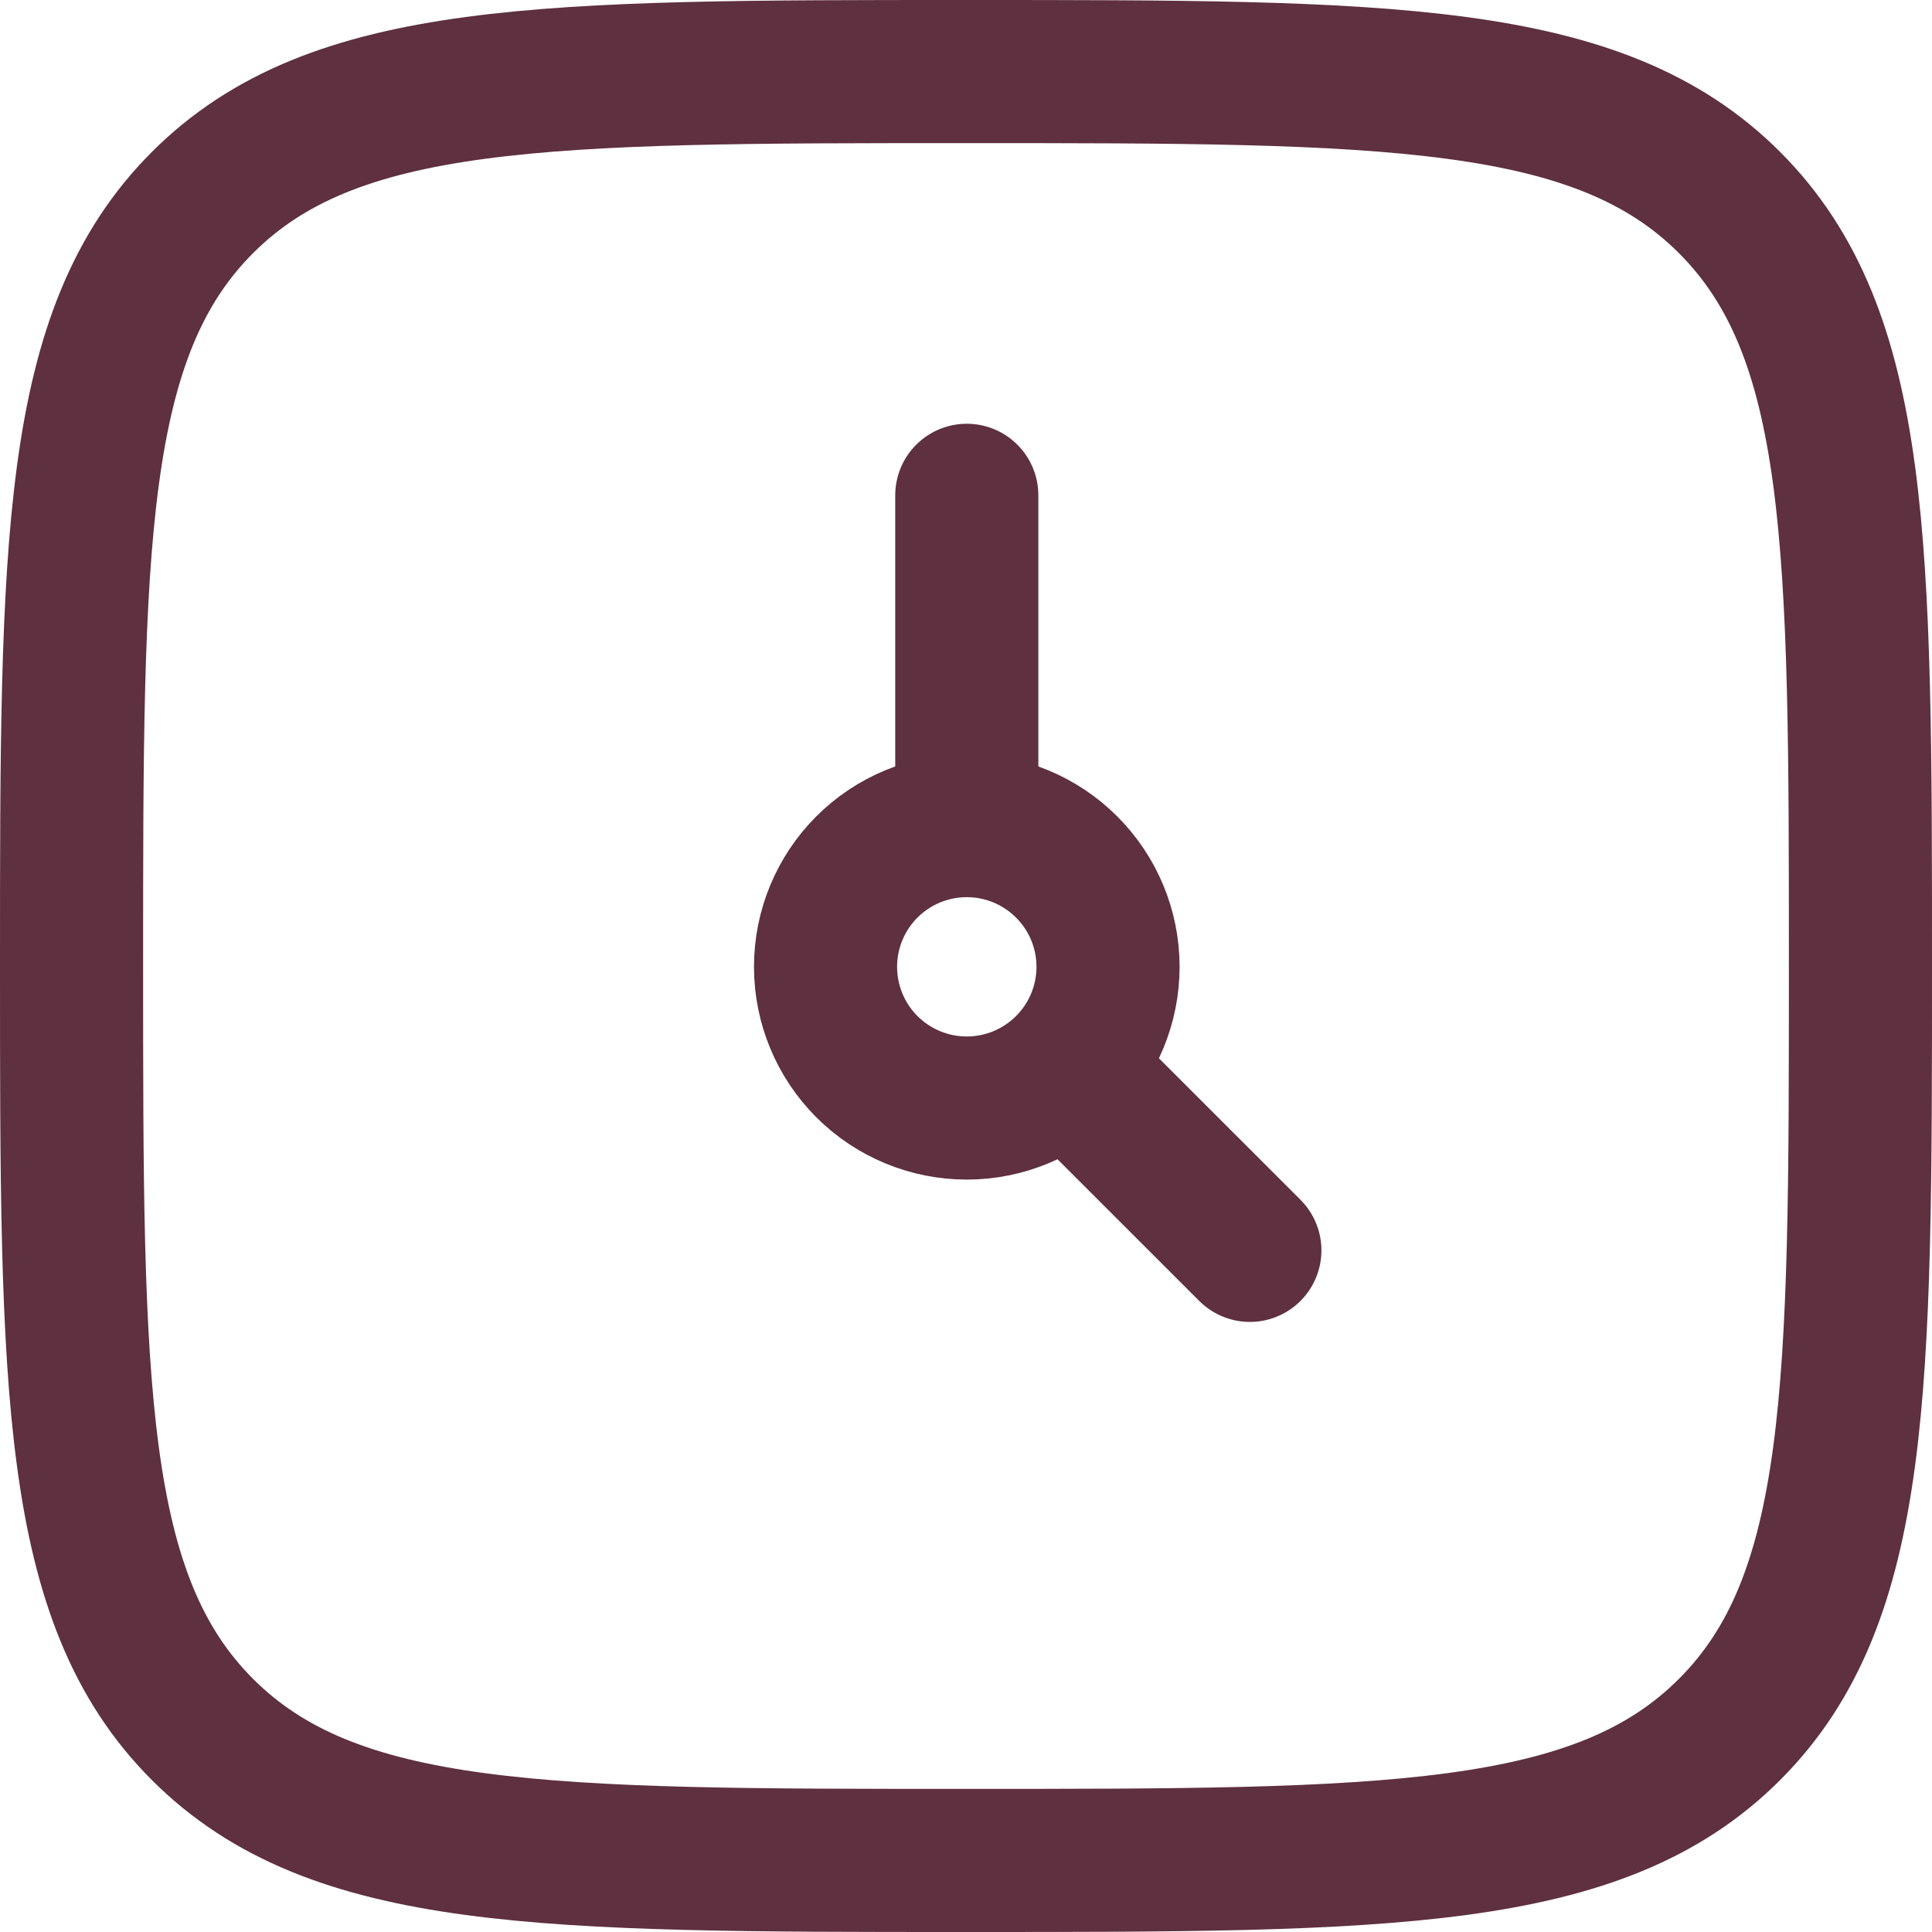
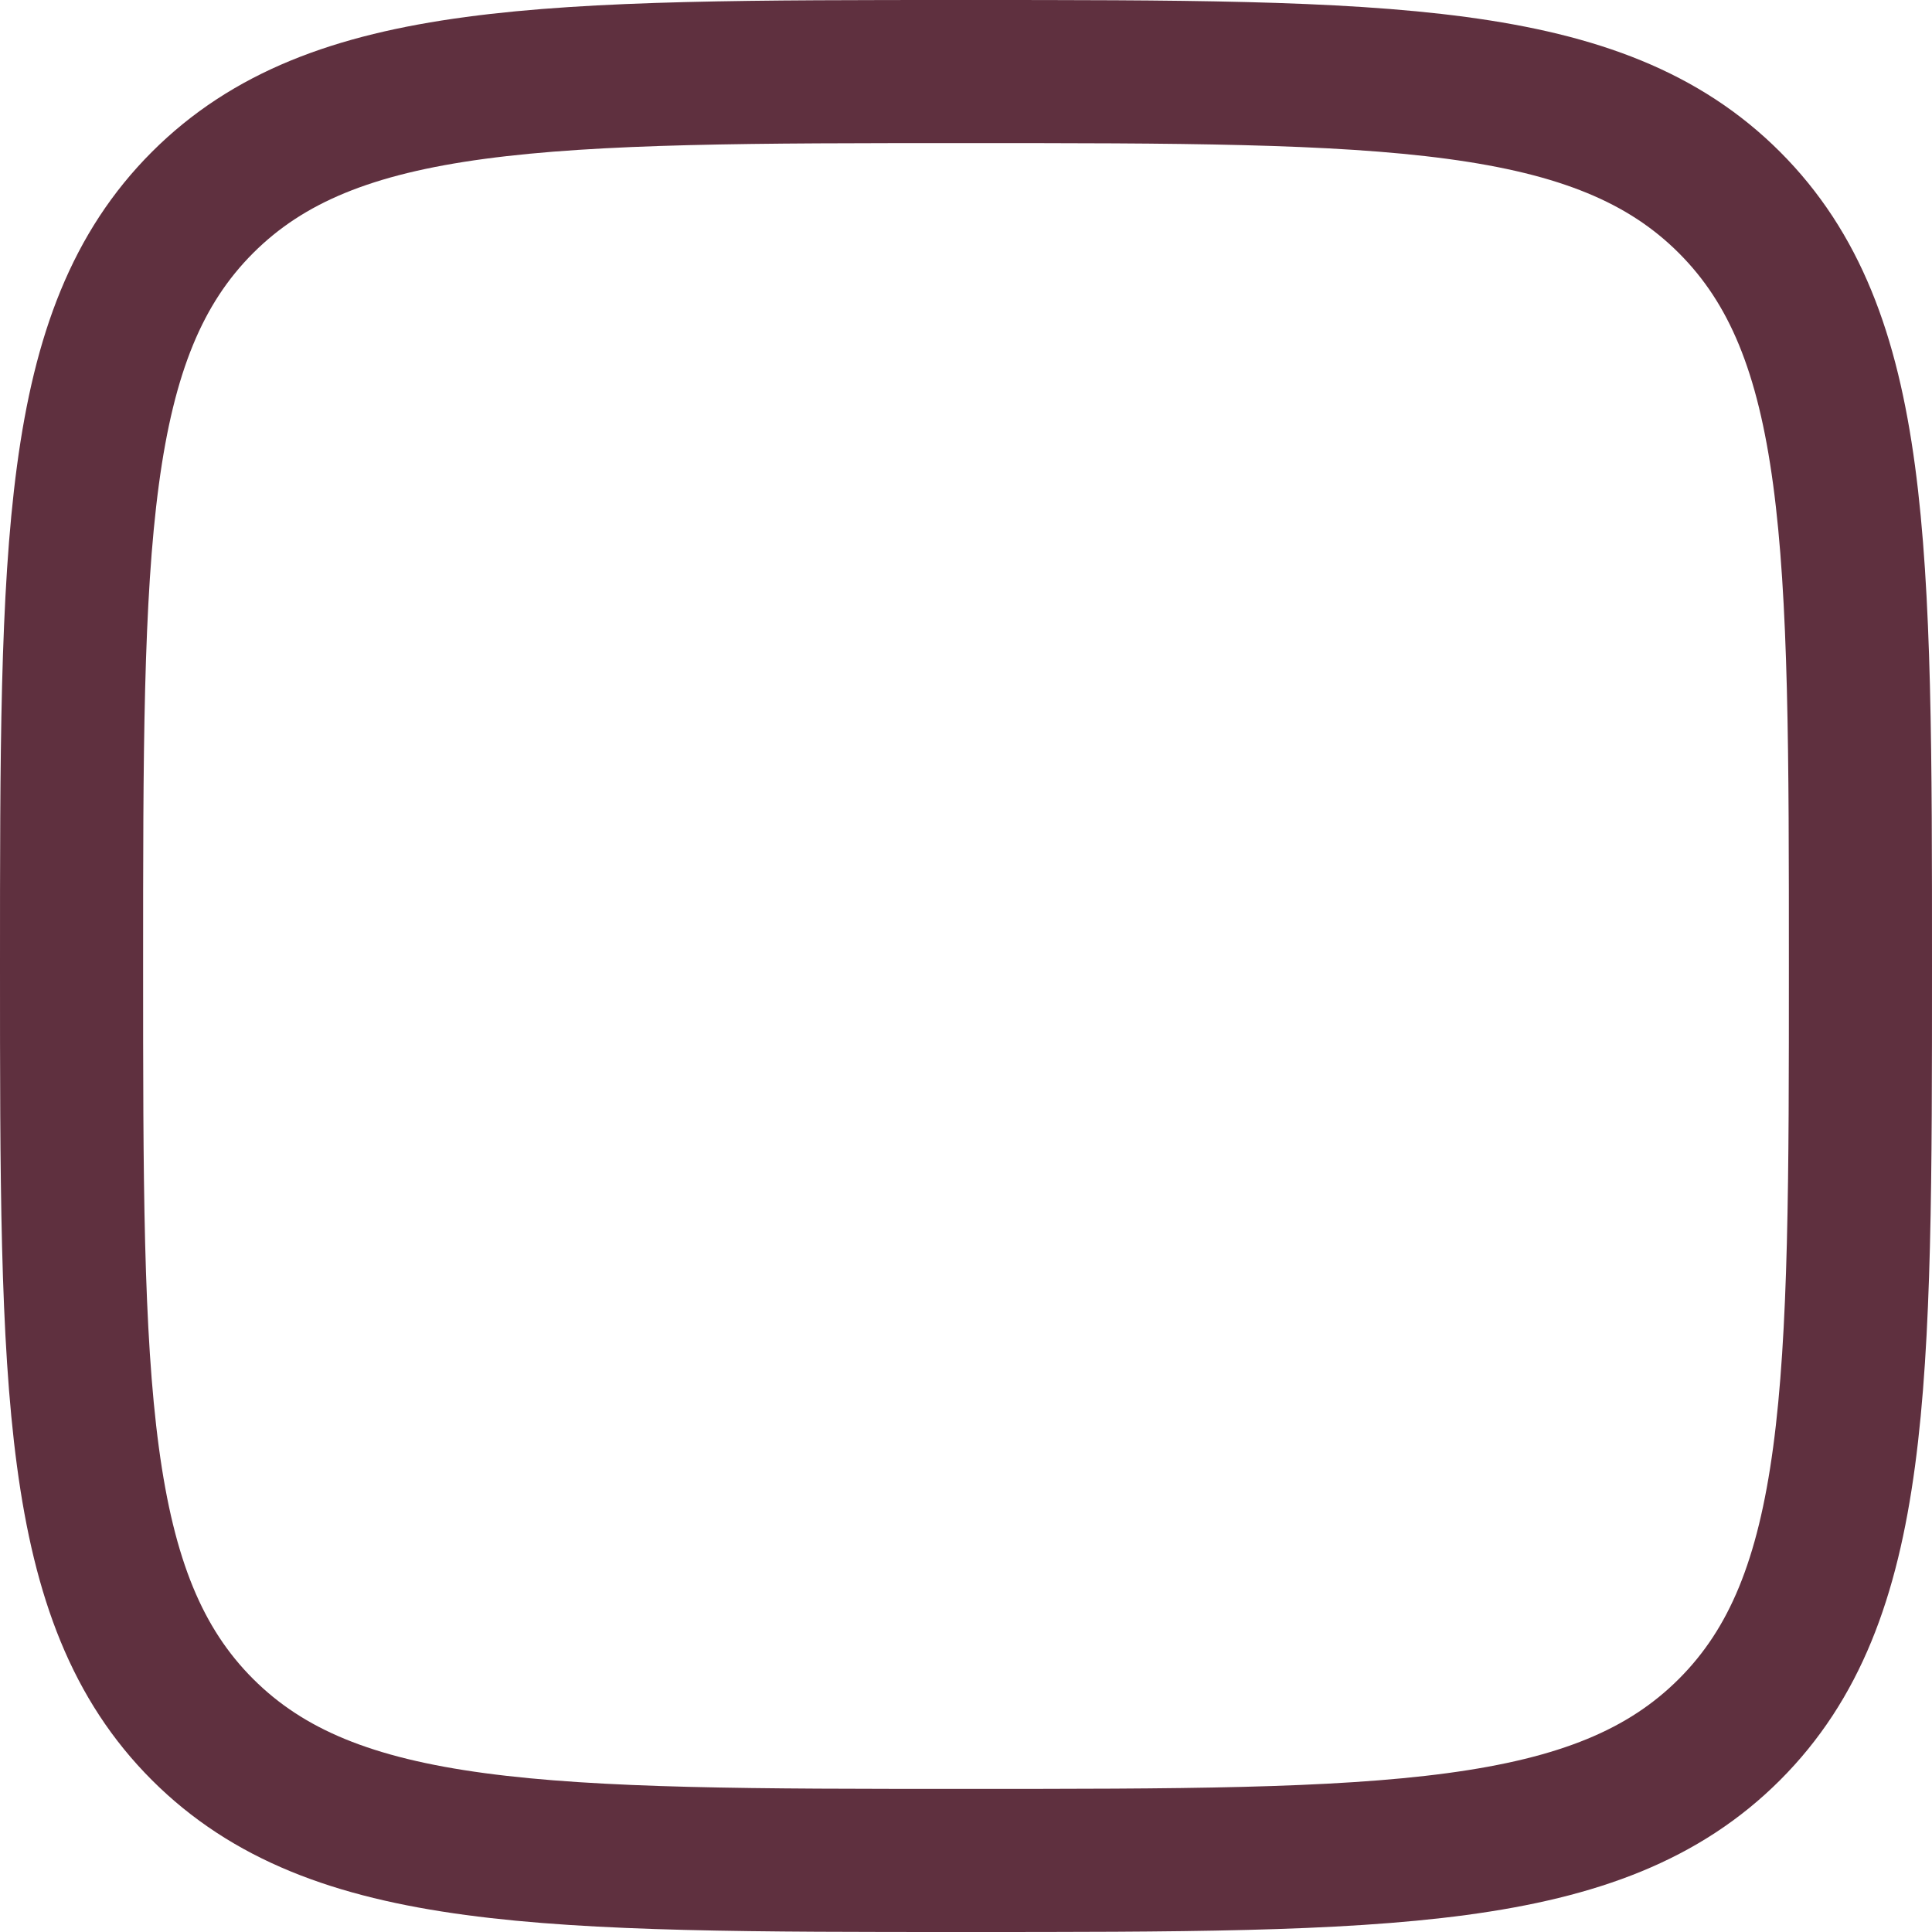
<svg xmlns="http://www.w3.org/2000/svg" width="27" height="27" viewBox="0 0 27 27" fill="none">
  <path d="M1 13.5C1 7.608 1 4.661 2.83 2.83C4.661 1 7.607 1 13.5 1C19.392 1 22.34 1 24.17 2.83C26 4.661 26 7.607 26 13.5C26 19.392 26 22.34 24.17 24.17C22.34 26 19.393 26 13.5 26C7.608 26 4.661 26 2.83 24.17C1 22.34 1 19.393 1 13.5Z" stroke="#5F303F" stroke-width="2" stroke-linecap="round" stroke-linejoin="round" />
-   <path d="M13.511 11.538C12.987 11.538 12.485 11.746 12.115 12.116C11.745 12.486 11.537 12.988 11.537 13.511C11.537 14.035 11.745 14.537 12.115 14.907C12.485 15.277 12.987 15.485 13.511 15.485C14.034 15.485 14.536 15.277 14.906 14.907C15.277 14.537 15.485 14.035 15.485 13.511C15.485 12.988 15.277 12.486 14.906 12.116C14.536 11.746 14.034 11.538 13.511 11.538ZM13.511 11.538V6.922M17.467 17.474L14.903 14.911" stroke="#5F303F" stroke-width="2" stroke-linecap="round" stroke-linejoin="round" />
</svg>